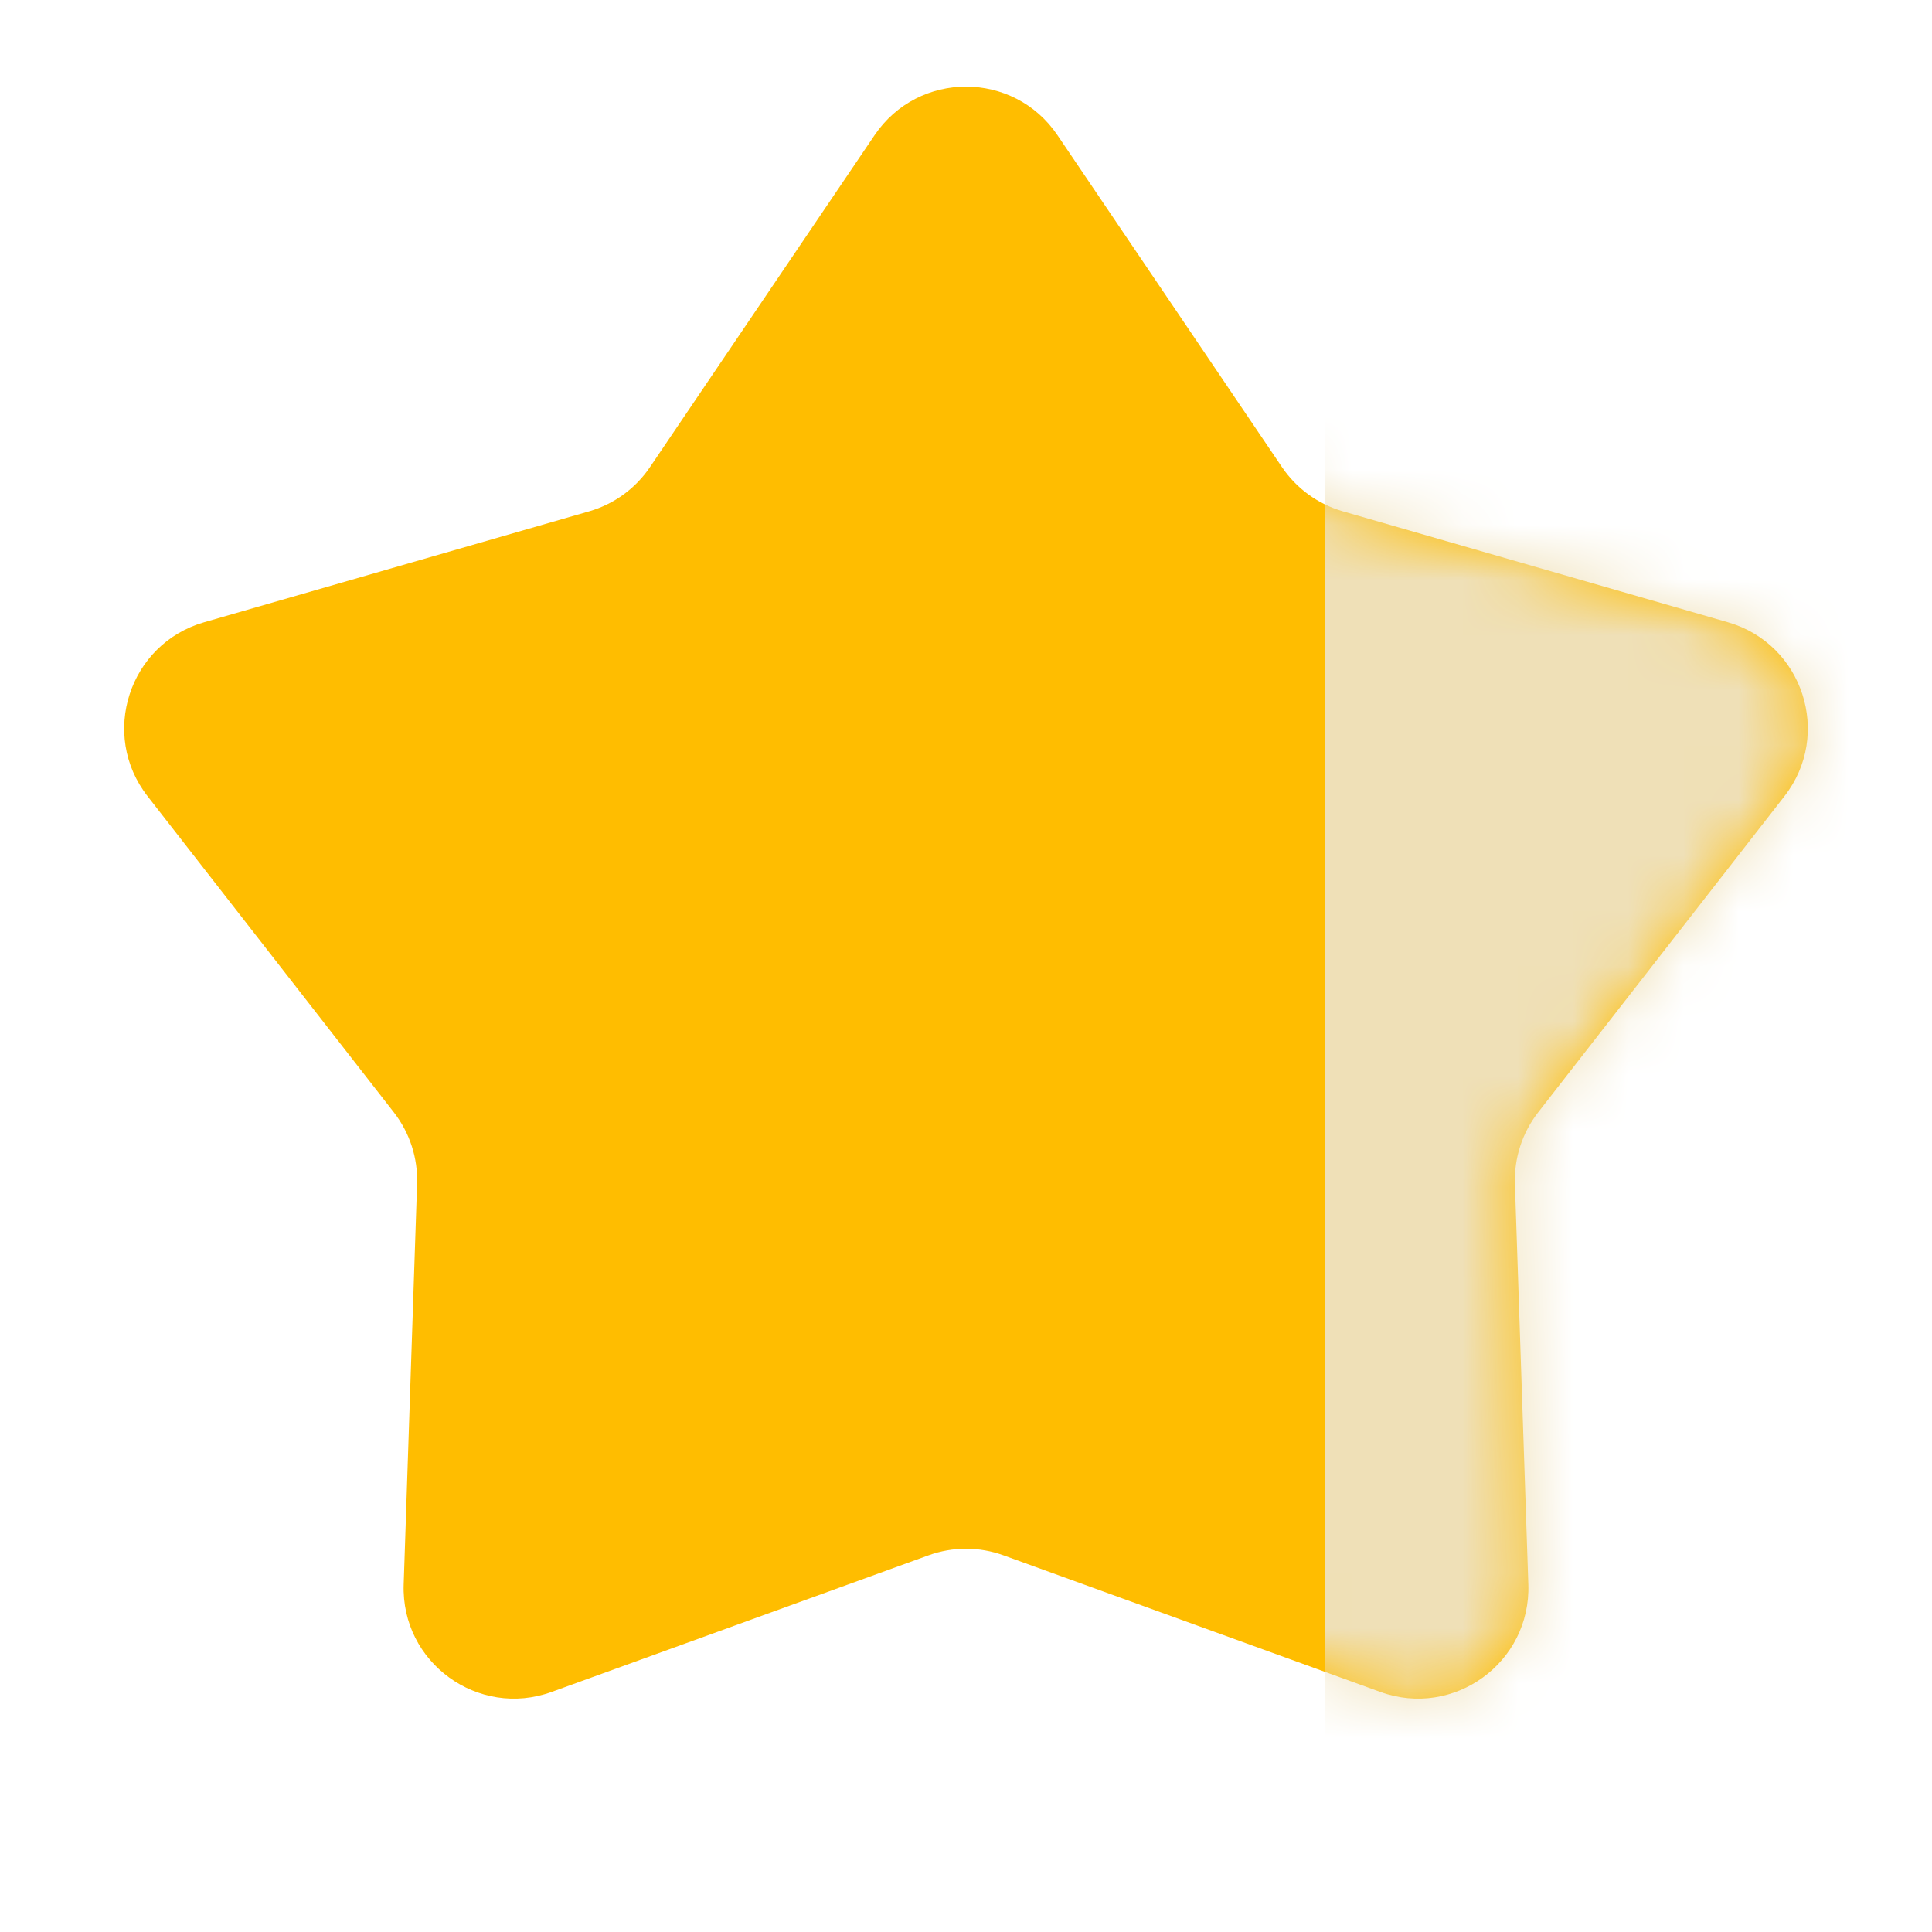
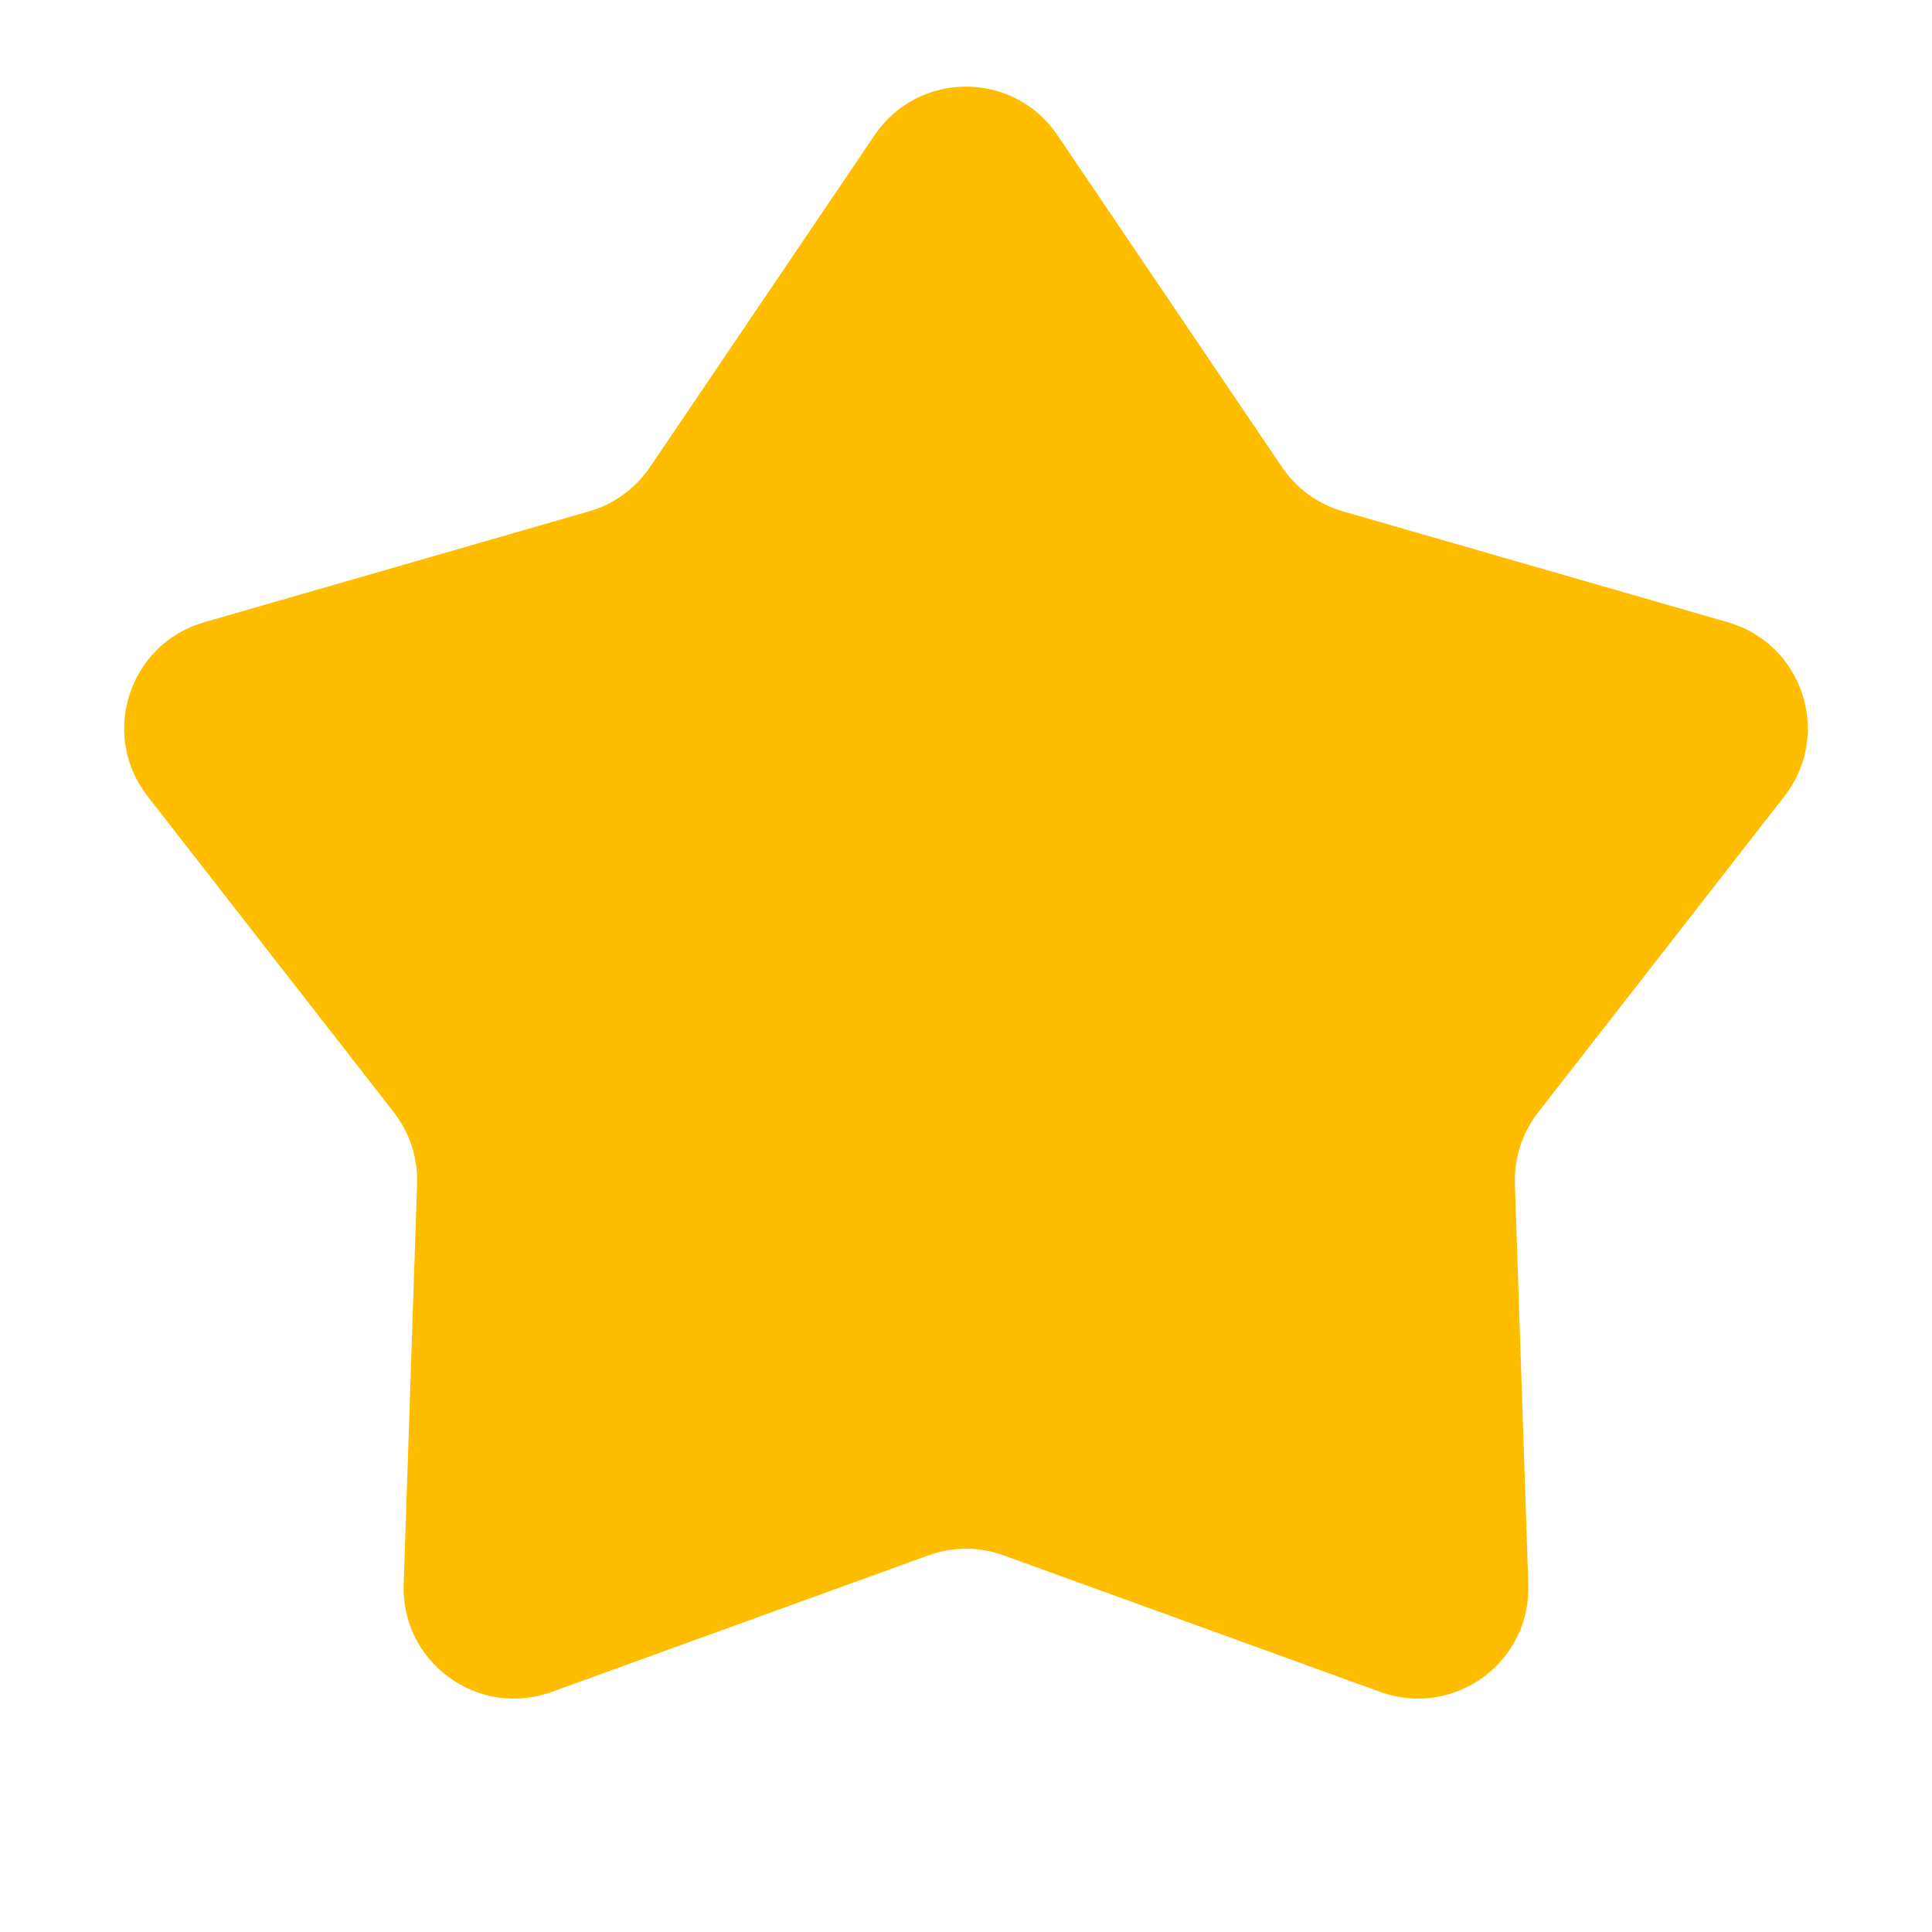
<svg xmlns="http://www.w3.org/2000/svg" viewBox="0 0 35 35" fill="none">
  <path d="M15.844 2.449C16.637 1.276 18.363 1.276 19.157 2.449L23.224 8.462C23.487 8.85 23.877 9.133 24.327 9.263L31.303 11.273C32.663 11.665 33.197 13.308 32.327 14.424L27.865 20.151C27.577 20.521 27.428 20.979 27.444 21.448L27.687 28.703C27.735 30.118 26.338 31.133 25.007 30.651L18.181 28.177C17.741 28.017 17.259 28.017 16.819 28.177L9.993 30.651C8.662 31.133 7.265 30.118 7.313 28.703L7.556 21.448C7.572 20.979 7.423 20.521 7.135 20.151L2.673 14.424C1.803 13.308 2.337 11.665 3.697 11.273L10.673 9.263C11.123 9.133 11.513 8.85 11.775 8.462L15.844 2.449Z" fill="#FFBD00" />
  <mask id="mask0_15001_79" style="mask-type:alpha" maskUnits="userSpaceOnUse" x="2" y="1" width="31" height="30">
    <path d="M15.844 2.449C16.637 1.276 18.363 1.276 19.157 2.449L23.224 8.462C23.487 8.85 23.877 9.133 24.327 9.263L31.303 11.273C32.663 11.665 33.197 13.308 32.327 14.424L27.865 20.151C27.577 20.521 27.428 20.979 27.444 21.448L27.687 28.703C27.735 30.118 26.338 31.133 25.007 30.651L18.181 28.177C17.741 28.017 17.259 28.017 16.819 28.177L9.993 30.651C8.662 31.133 7.265 30.118 7.313 28.703L7.556 21.448C7.572 20.979 7.423 20.521 7.135 20.151L2.673 14.424C1.803 13.308 2.337 11.665 3.697 11.273L10.673 9.263C11.123 9.133 11.513 8.85 11.775 8.462L15.844 2.449Z" fill="#FFBD00" />
  </mask>
  <g mask="url(#mask0_15001_79)">
-     <rect x="24" y="-3" width="14" height="40" fill="#EFE0B7" />
-   </g>
+     </g>
</svg>